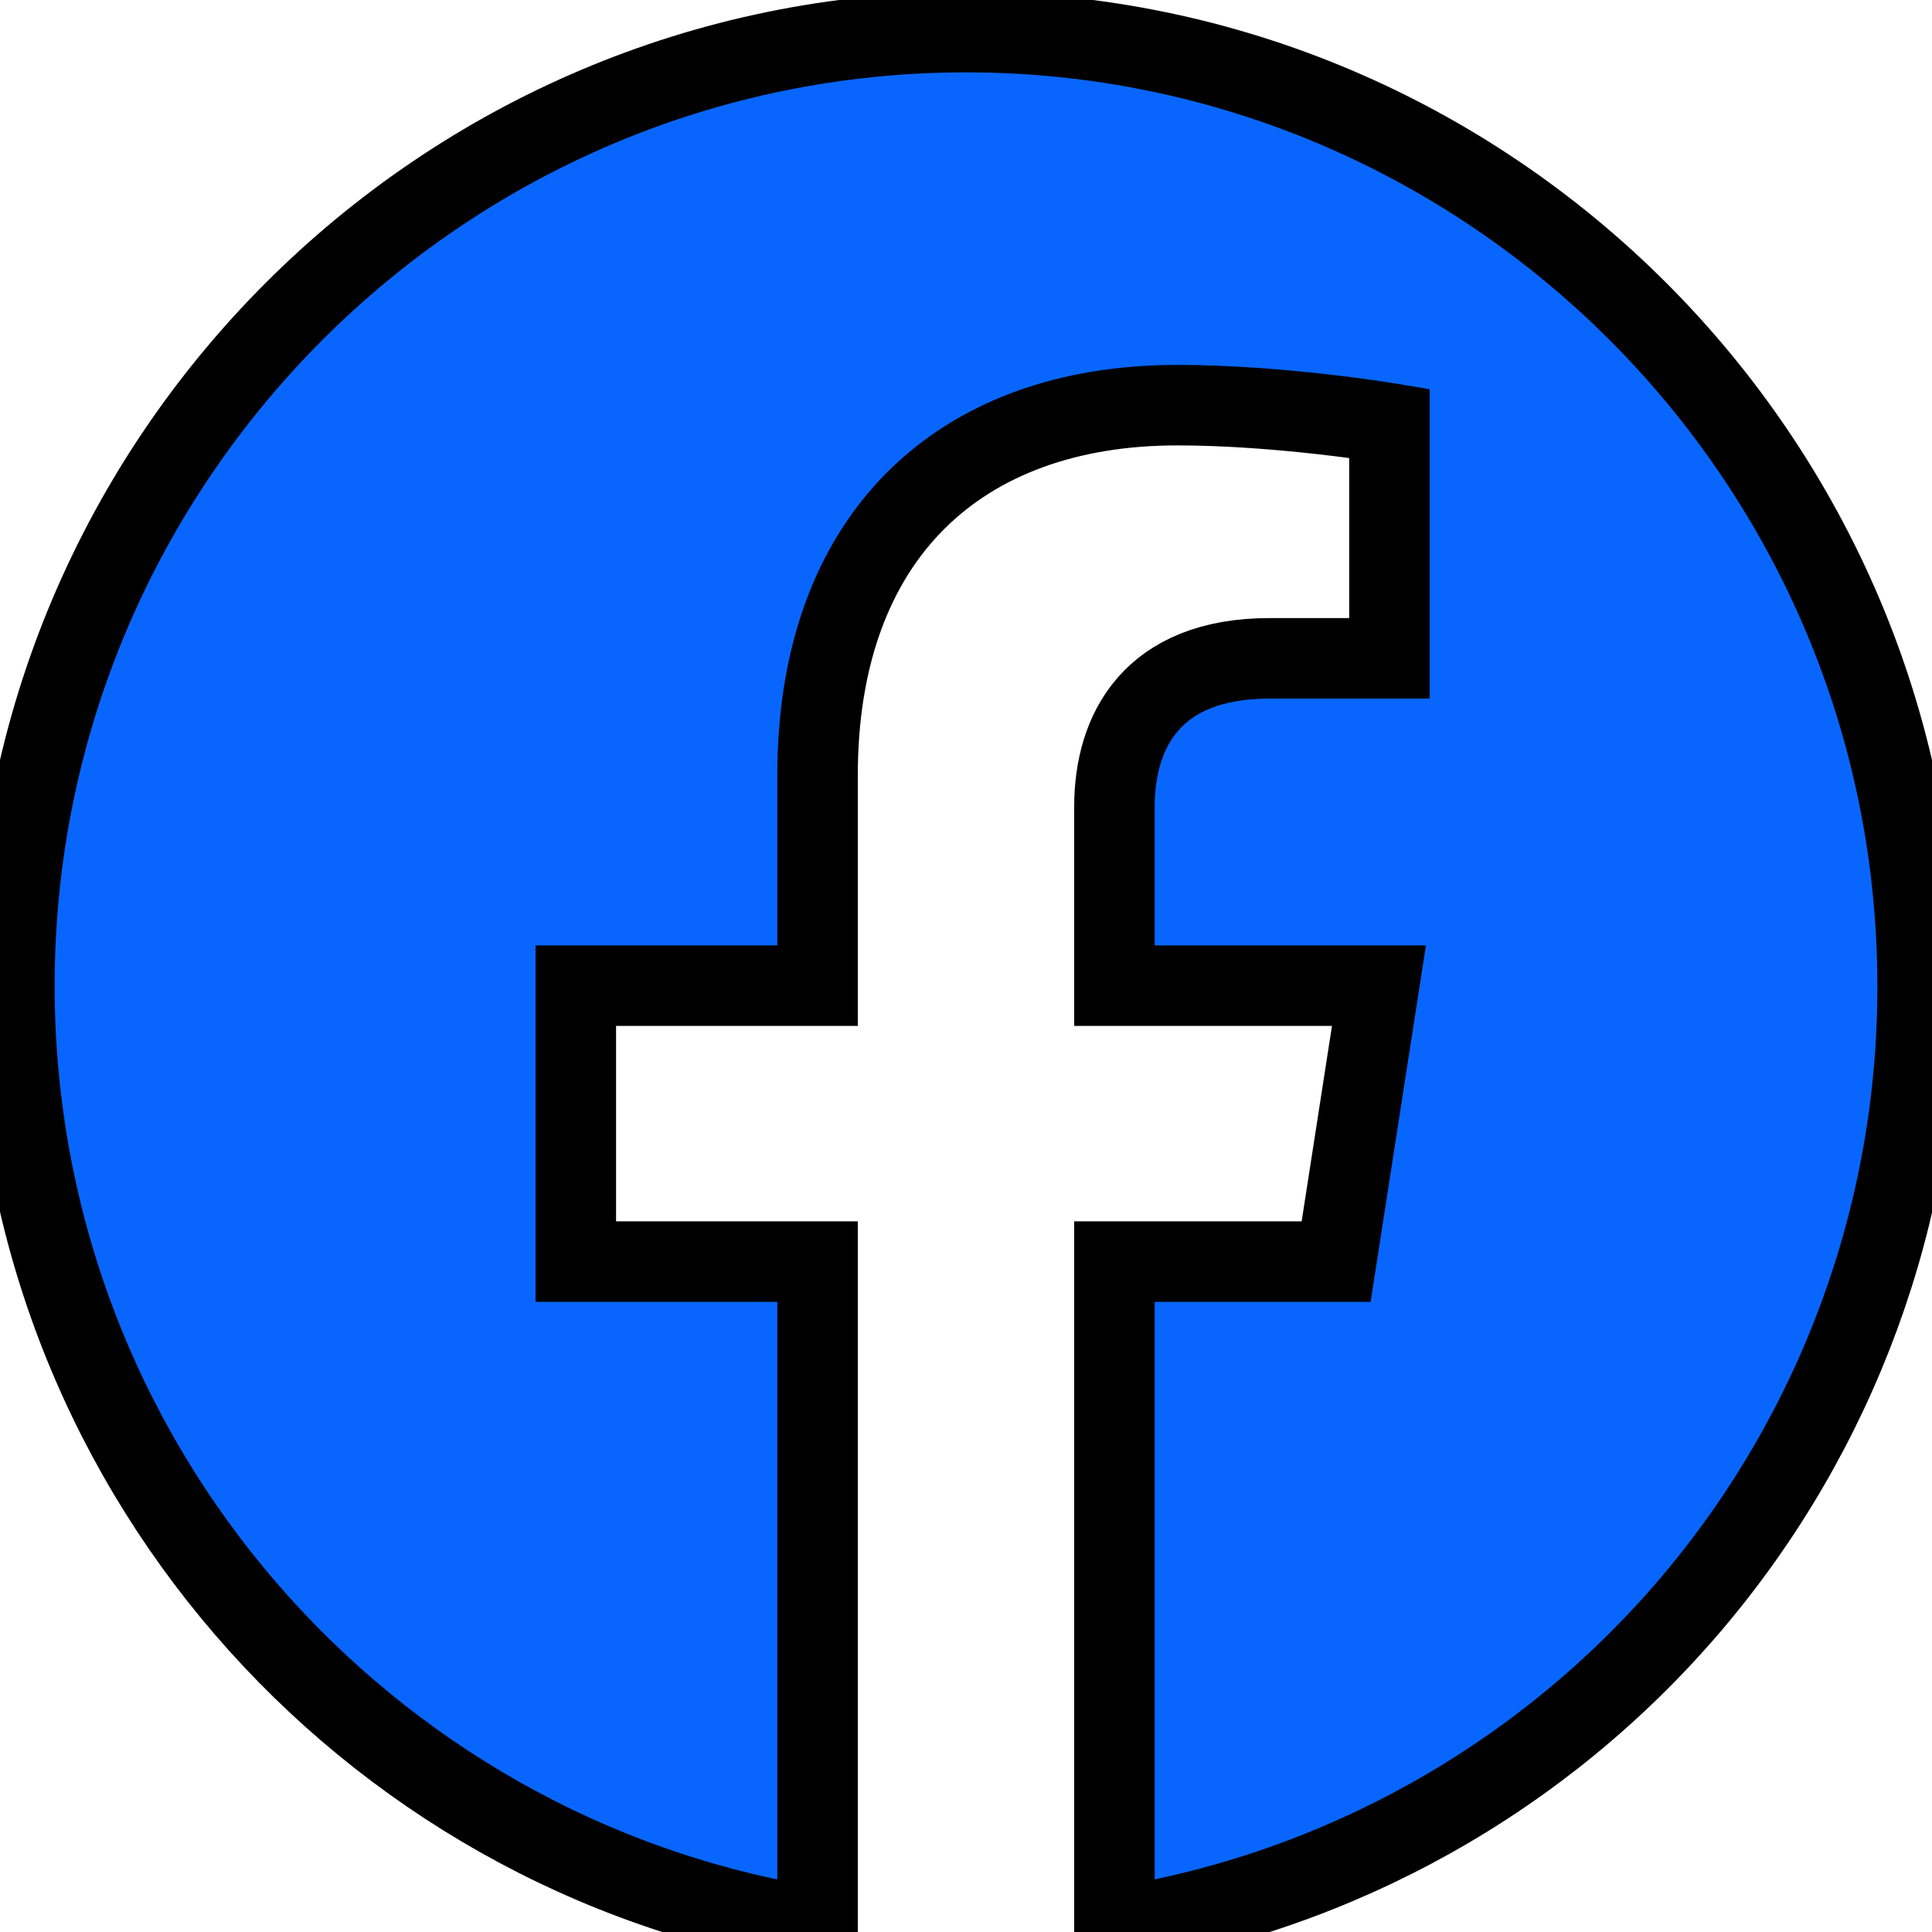
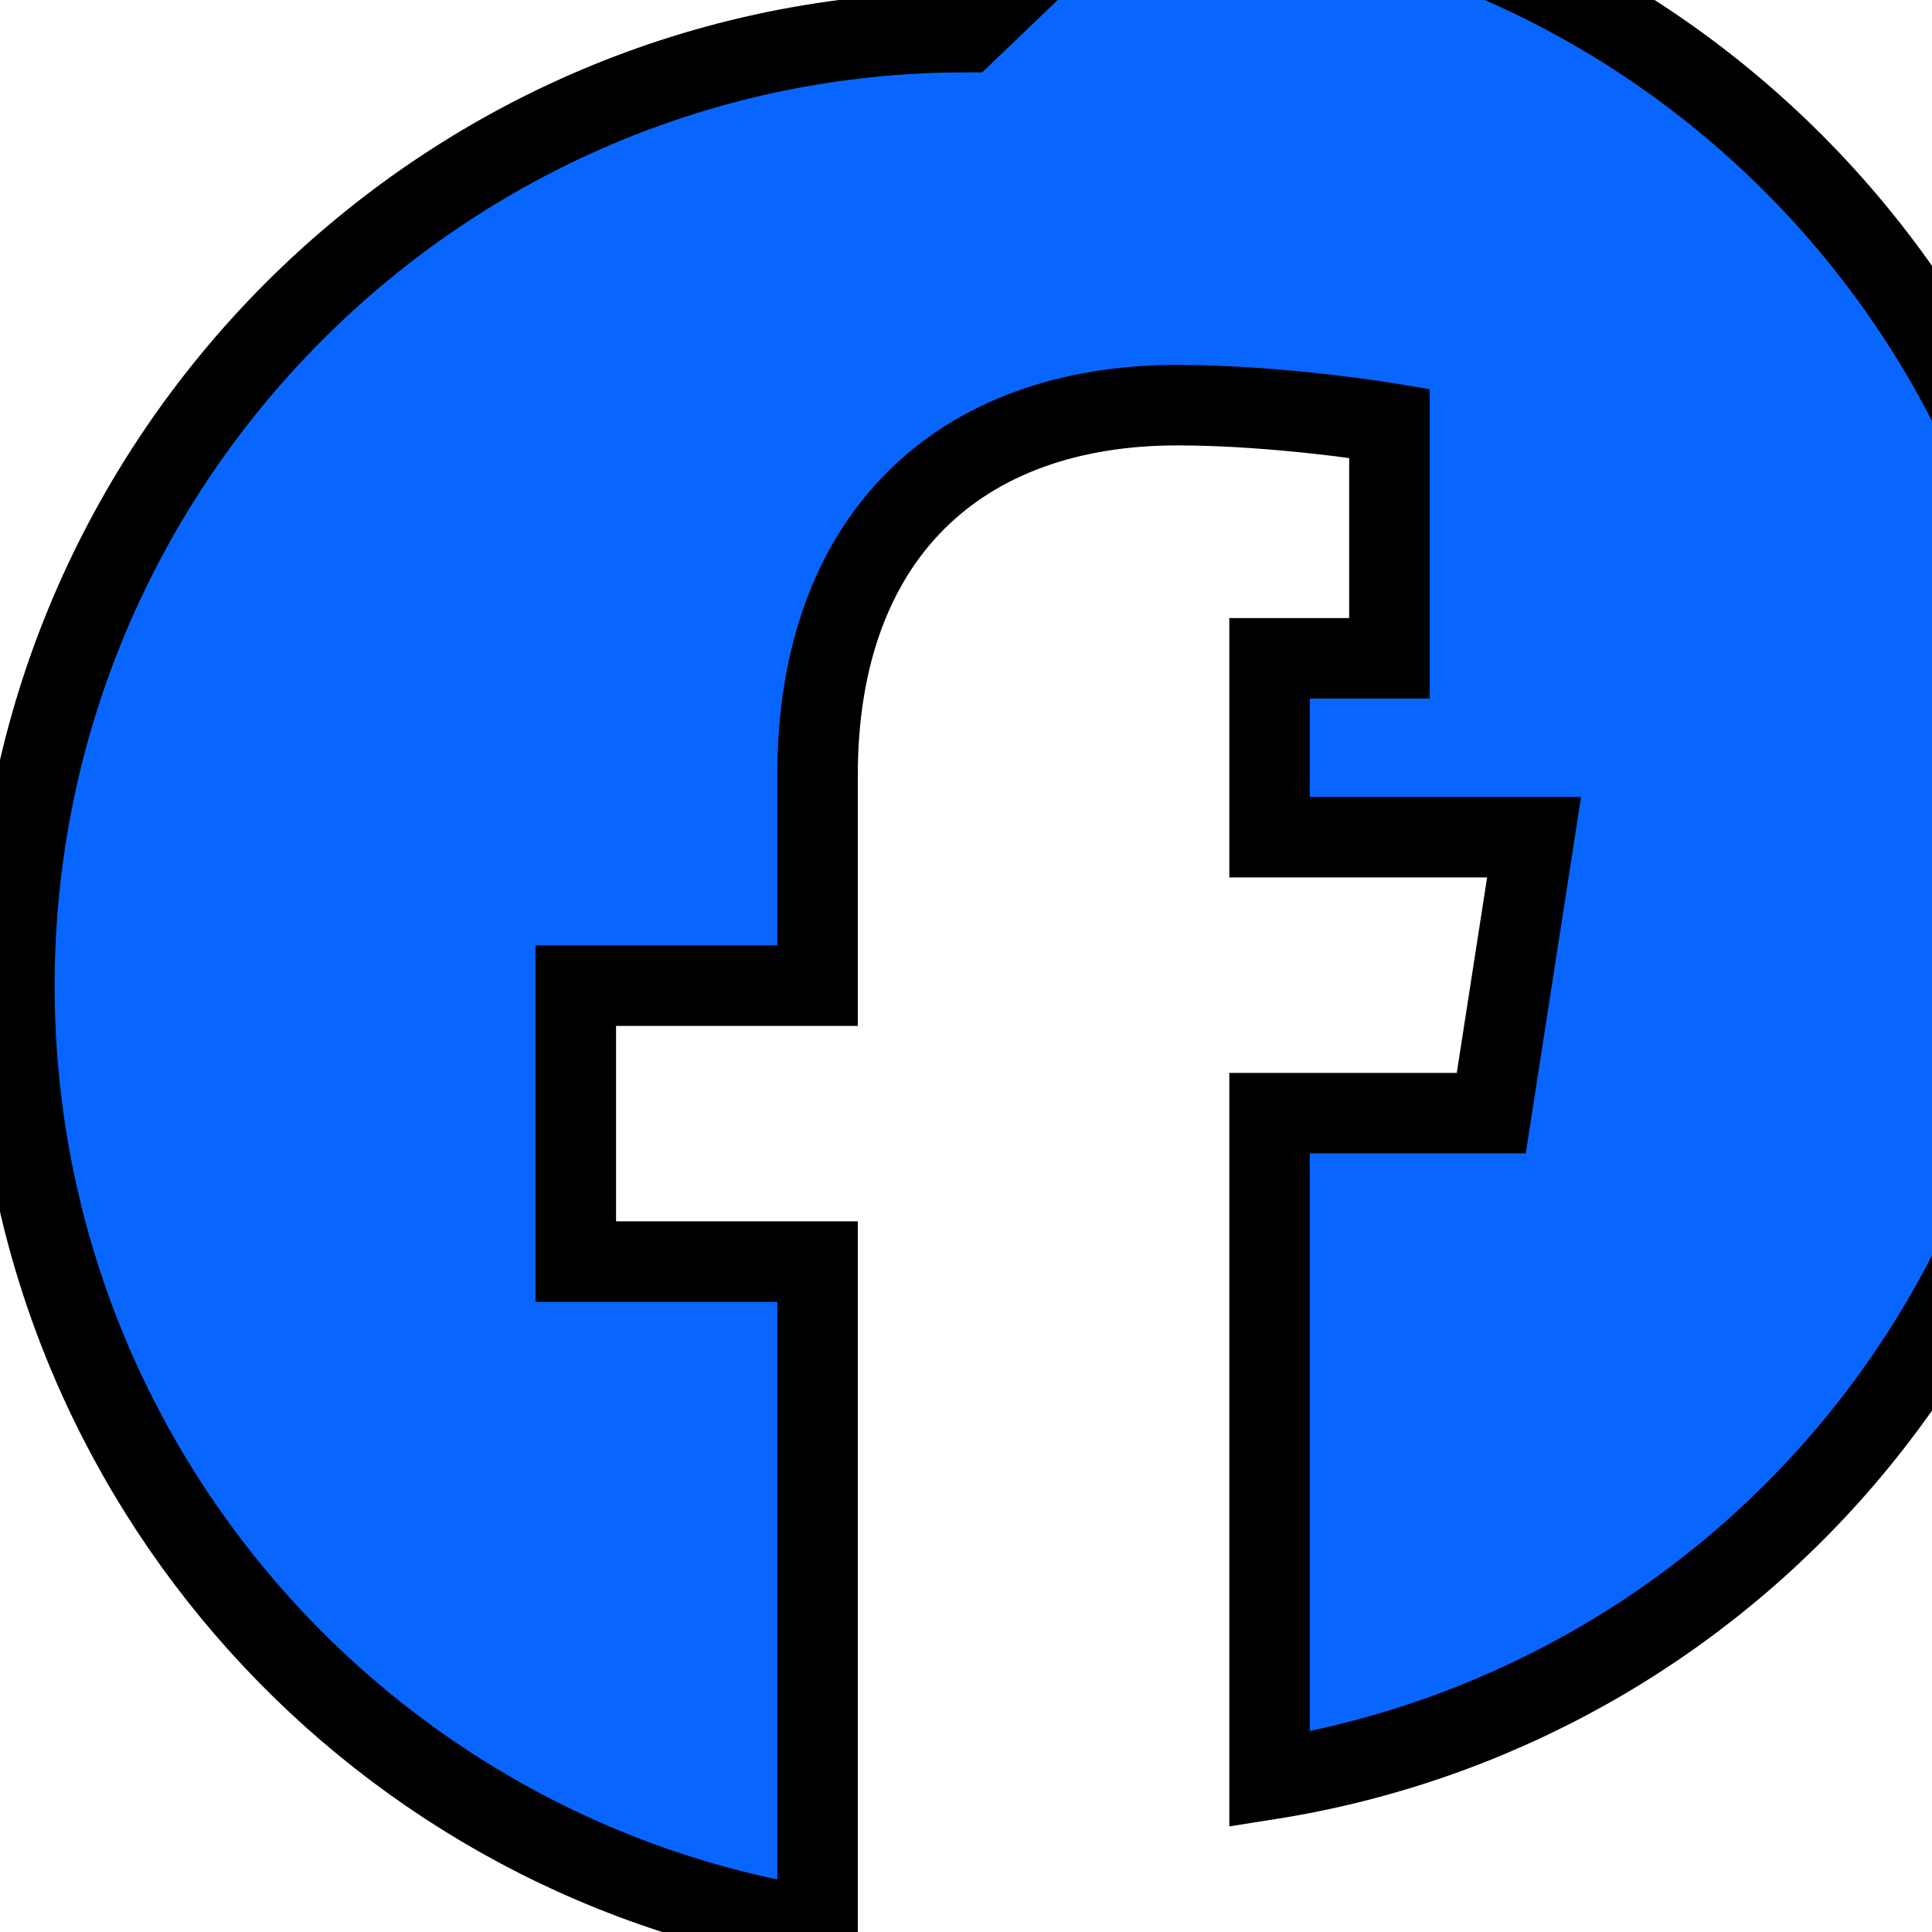
<svg xmlns="http://www.w3.org/2000/svg" width="24" height="24" fill="#0866ff">
  <g>
    <title>Layer 1</title>
-     <path stroke="null" id="svg_1" d="m12,0.399c-6.502,0 -11.821,5.308 -11.821,11.845c0,5.911 4.327,10.816 9.977,11.703l0,-8.275l-3.003,0l0,-3.428l3.003,0l0,-2.613c0,-2.967 1.761,-4.598 4.468,-4.598c1.289,0 2.636,0.225 2.636,0.225l0,2.92l-1.489,0c-1.466,0 -1.927,0.91 -1.927,1.844l0,2.222l3.286,0l-0.532,3.428l-2.754,0l0,8.275c2.786,-0.44 5.322,-1.861 7.152,-4.007c1.83,-2.146 2.832,-4.876 2.825,-7.696c0,-6.537 -5.32,-11.845 -11.821,-11.845z" />
+     <path stroke="null" id="svg_1" d="m12,0.399c-6.502,0 -11.821,5.308 -11.821,11.845c0,5.911 4.327,10.816 9.977,11.703l0,-8.275l-3.003,0l0,-3.428l3.003,0l0,-2.613c0,-2.967 1.761,-4.598 4.468,-4.598c1.289,0 2.636,0.225 2.636,0.225l0,2.92l-1.489,0l0,2.222l3.286,0l-0.532,3.428l-2.754,0l0,8.275c2.786,-0.44 5.322,-1.861 7.152,-4.007c1.83,-2.146 2.832,-4.876 2.825,-7.696c0,-6.537 -5.32,-11.845 -11.821,-11.845z" />
  </g>
</svg>